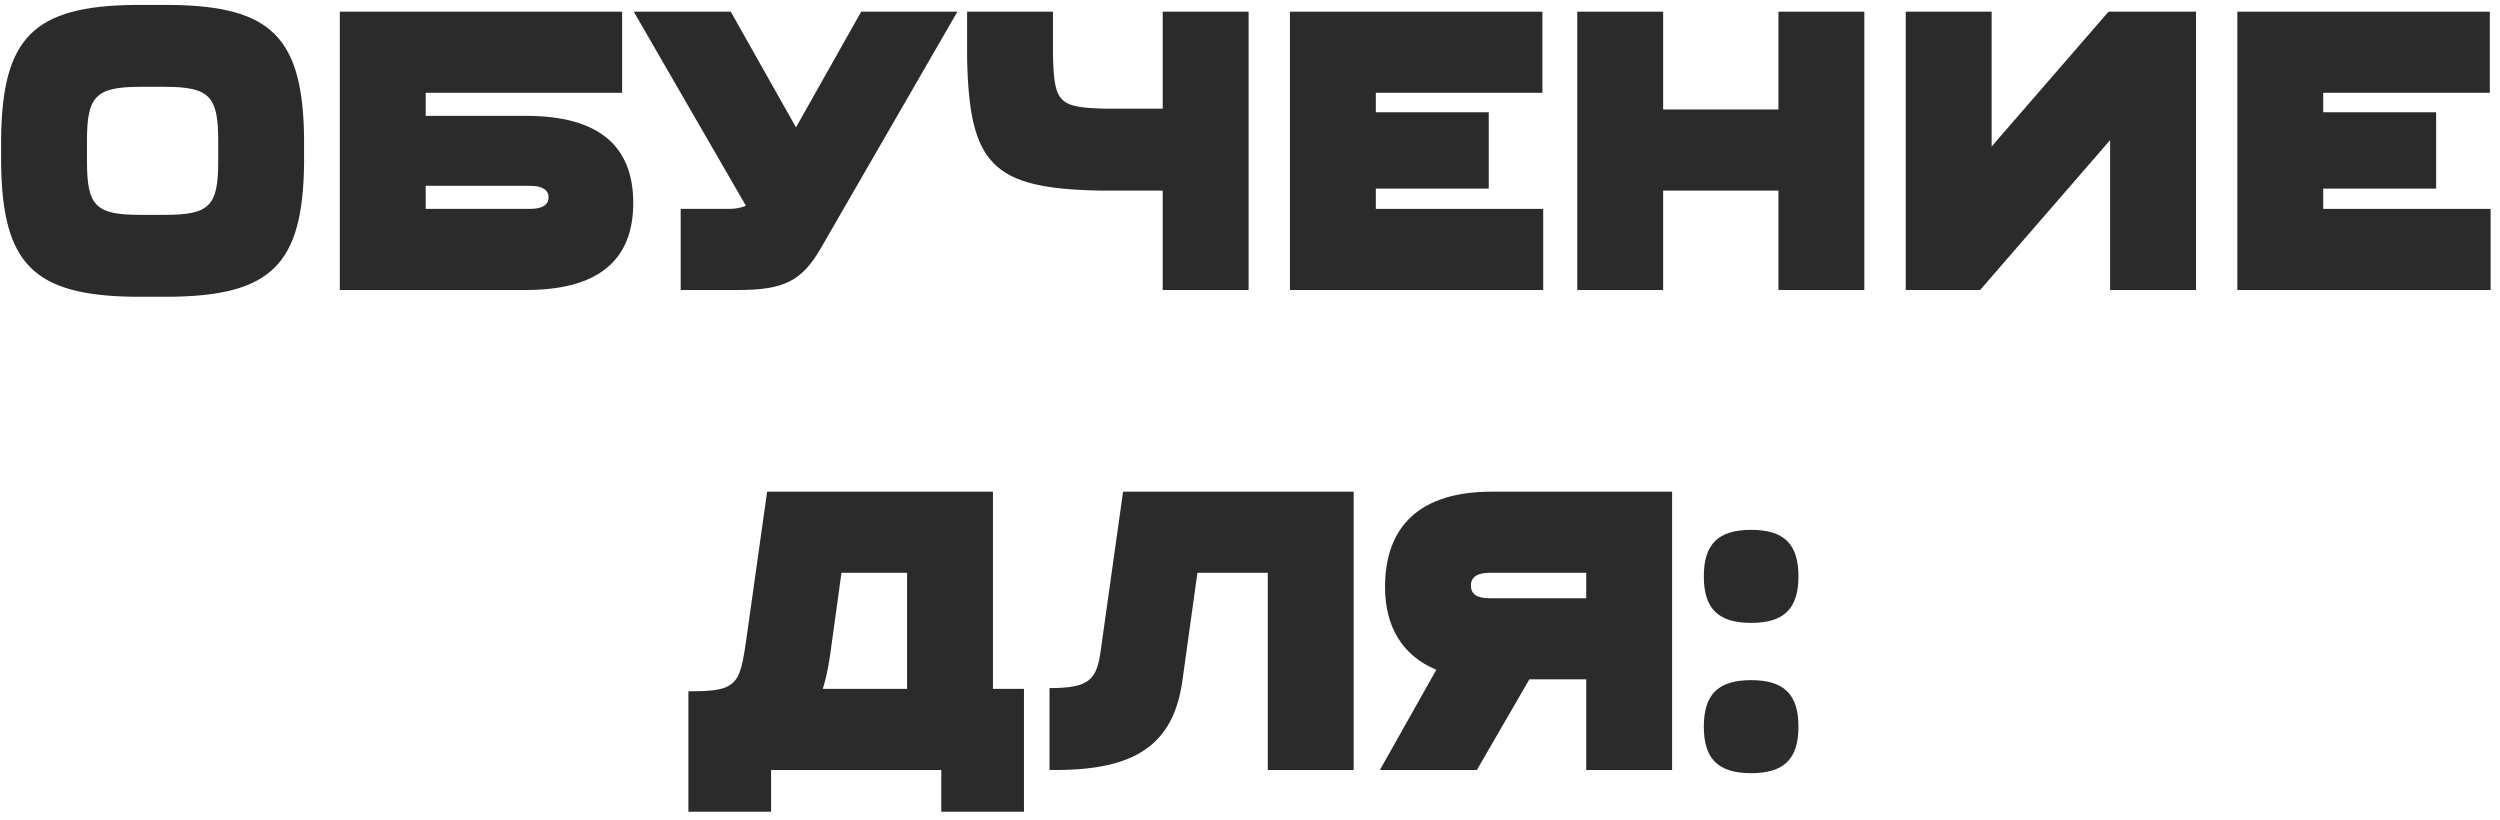
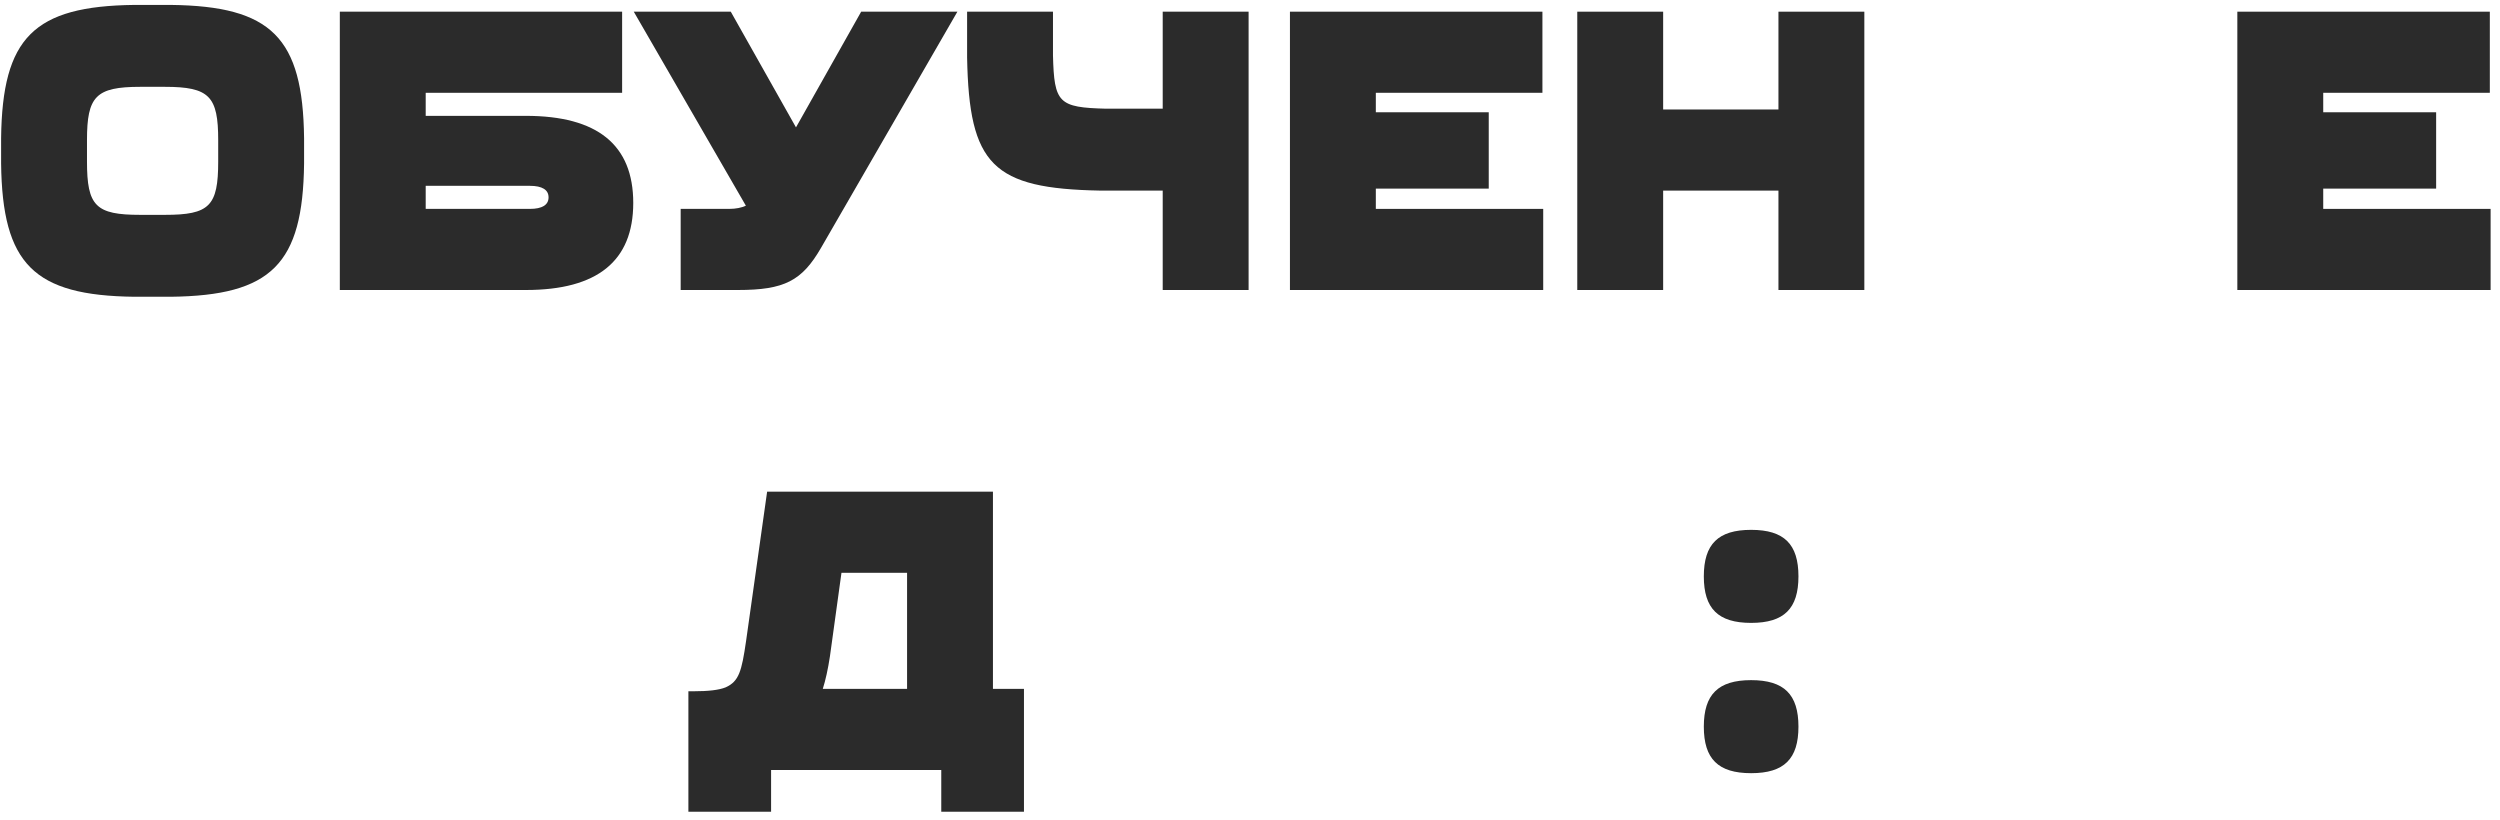
<svg xmlns="http://www.w3.org/2000/svg" width="250" height="82" viewBox="0 0 250 82" fill="none">
  <path d="M30.408 13.812V16.356C30.289 26.416 27.148 29.557 17.089 29.676H13.431C3.372 29.557 0.231 26.416 0.111 16.356V13.812C0.231 3.752 3.372 0.611 13.431 0.492H17.089C27.148 0.611 30.289 3.752 30.408 13.812ZM8.699 14.011V16.158C8.699 20.611 9.574 21.485 14.027 21.485H16.492C20.945 21.485 21.82 20.611 21.82 16.158V14.011C21.82 9.637 20.945 8.683 16.492 8.683H14.027C9.574 8.683 8.699 9.637 8.699 14.011Z" fill="#2B2B2B" />
  <path d="M63.325 20.293C63.325 26.098 59.747 29 52.59 29H33.982V1.168H62.212V9.279H42.57V11.585H52.59C59.747 11.585 63.325 14.488 63.325 20.293ZM54.856 19.736C54.856 18.98 54.22 18.583 52.987 18.583H42.57V20.889H52.987C54.22 20.889 54.856 20.491 54.856 19.736Z" fill="#2B2B2B" />
  <path d="M95.74 1.168L82.103 24.785C80.194 28.085 78.445 29 73.793 29H68.067V20.889H72.918C73.594 20.889 74.151 20.77 74.588 20.571L63.376 1.168H73.077L79.598 12.738L86.118 1.168H95.74Z" fill="#2B2B2B" />
  <path d="M124.86 1.168V29H116.271V19.06H110.029C99.254 18.861 96.908 16.515 96.71 5.74V1.168H105.298V5.542C105.417 10.313 105.854 10.75 110.626 10.87H116.271V1.168H124.86Z" fill="#2B2B2B" />
  <path d="M154.321 20.889V29H128.994V1.168H154.242V9.279H137.582V11.227H148.874V18.861H137.582V20.889H154.321Z" fill="#2B2B2B" />
  <path d="M186.434 1.168V29H177.845V19.06H166.315V29H157.727V1.168H166.315V10.949H177.845V1.168H186.434Z" fill="#2B2B2B" />
-   <path d="M219.6 29H211.012V14.011L198.01 29H190.575V1.168H199.163V14.647L210.853 1.168H219.6V29Z" fill="#2B2B2B" />
  <path d="M249.061 20.889V29H223.734V1.168H248.982V9.279H232.323V11.227H243.614V18.861H232.323V20.889H249.061Z" fill="#2B2B2B" />
  <path d="M102.397 68.889V81.175H94.127V77H77.109V81.175H68.839V69.127H69.356C70.827 69.127 71.901 69.008 72.577 68.73C73.889 68.133 74.167 67.139 74.605 64.118L76.712 49.168H99.295V68.889H102.397ZM90.707 68.889V57.279H84.147L82.994 65.629C82.795 66.941 82.556 68.014 82.278 68.889H90.707Z" fill="#2B2B2B" />
-   <path d="M135.367 49.168V77H126.779V57.279H119.742L118.231 68.133C117.317 74.495 113.5 77 105.548 77H104.951V68.809C108.967 68.809 109.683 67.975 110.08 64.993L112.307 49.168H135.367Z" fill="#2B2B2B" />
-   <path d="M167.21 49.168V77H158.622V67.935H152.936L147.688 77H137.986L143.632 66.981C140.292 65.589 138.503 62.726 138.503 58.711C138.503 52.468 142.161 49.168 149.159 49.168H167.21ZM158.622 59.824V57.279H148.96C147.728 57.279 147.091 57.717 147.091 58.551C147.091 59.386 147.648 59.824 148.96 59.824H158.622Z" fill="#2B2B2B" />
  <path d="M179.845 57.637C179.845 60.858 178.413 62.289 175.113 62.289C171.813 62.289 170.382 60.858 170.382 57.637C170.382 54.416 171.813 52.985 175.113 52.985C178.413 52.985 179.845 54.416 179.845 57.637ZM179.845 72.666C179.845 75.887 178.413 77.318 175.113 77.318C171.813 77.318 170.382 75.887 170.382 72.666C170.382 69.446 171.813 68.014 175.113 68.014C178.413 68.014 179.845 69.446 179.845 72.666Z" fill="#2B2B2B" />
</svg>